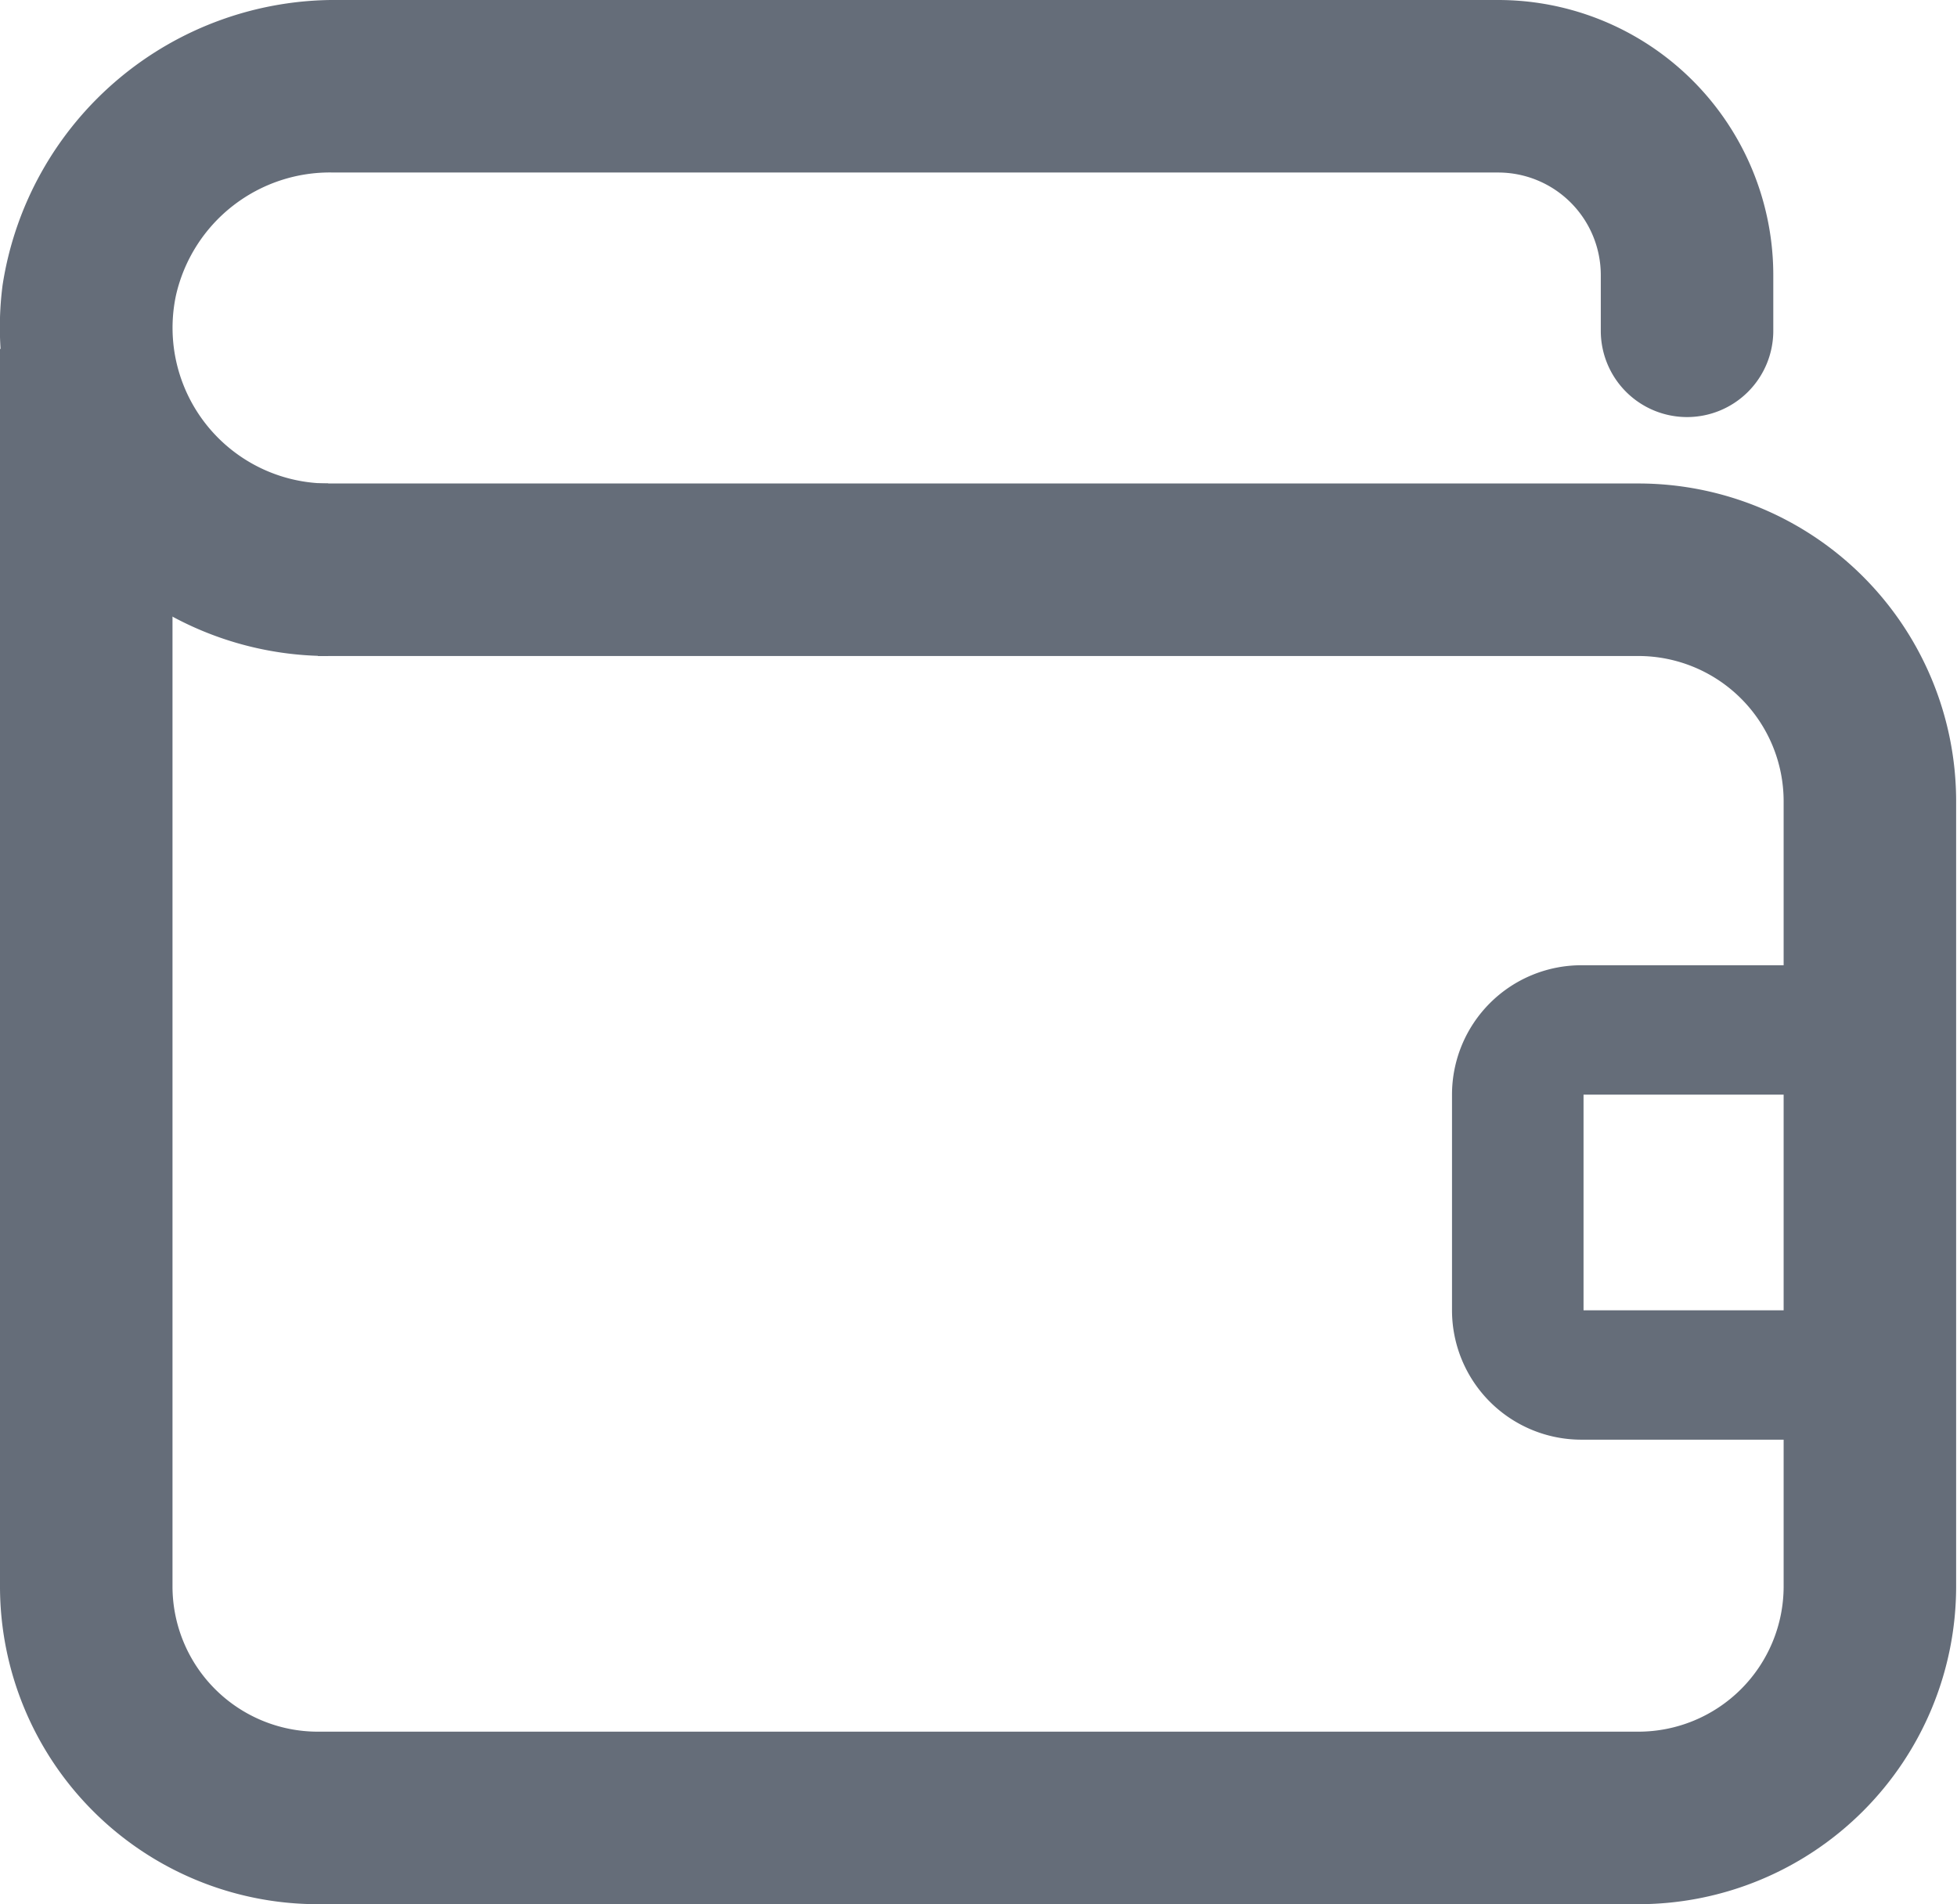
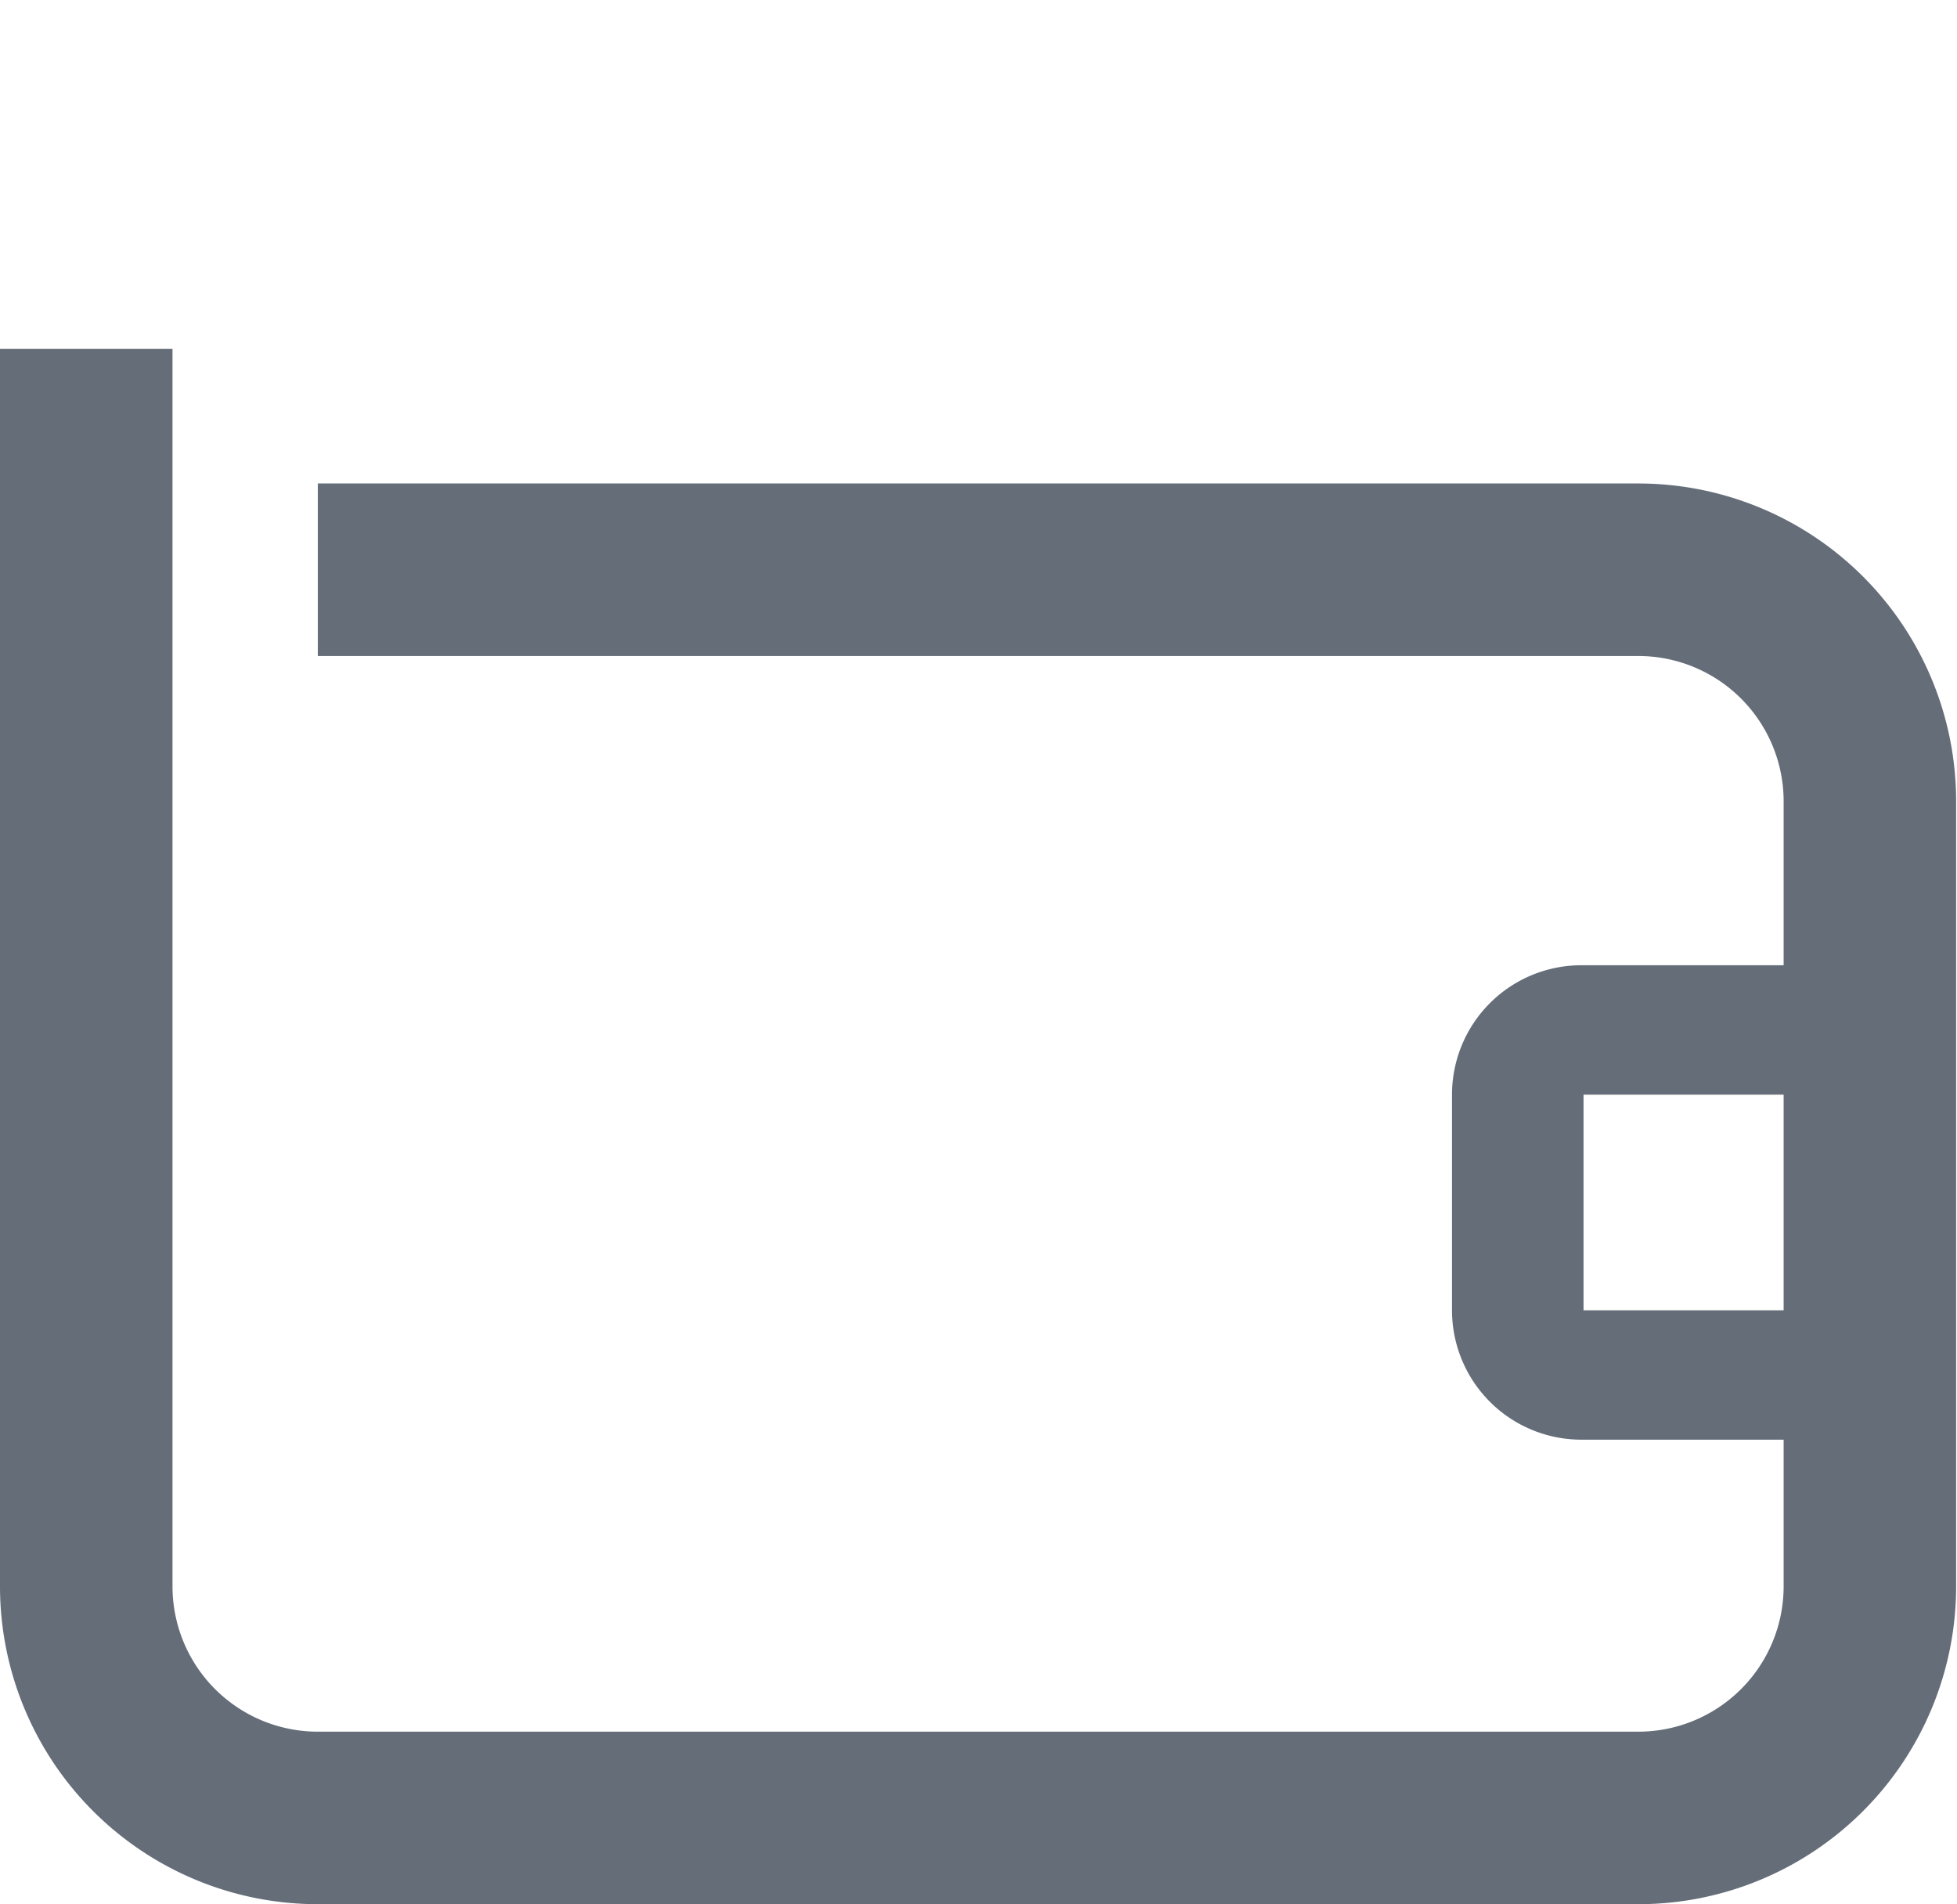
<svg xmlns="http://www.w3.org/2000/svg" viewBox="0 0 45.38 44.15">
  <defs>
    <style>.cls-1{fill:#656d79;}</style>
  </defs>
  <title>Asset 13</title>
  <g id="Layer_2" data-name="Layer 2">
    <g id="Layer_1-2" data-name="Layer 1">
      <path class="cls-1" d="M42,33.38H36.67a3,3,0,0,1-3-3v-5a3,3,0,0,1,3-3H42a3,3,0,0,1,3,3v5A3,3,0,0,1,42,33.38Zm0-8-5.28,0,0,5,5.25,0Z" />
      <path class="cls-1" d="M38,44.15H7.36A7.37,7.37,0,0,1,0,36.79V8.09H4v28.7a3.37,3.37,0,0,0,3.36,3.36H38a3.37,3.37,0,0,0,3.36-3.36V18.57A3.37,3.37,0,0,0,38,15.21H7.37v-4H38a7.37,7.37,0,0,1,7.36,7.36V36.79A7.37,7.37,0,0,1,38,44.15Z" />
-       <path class="cls-1" d="M7.61,15.21A7.62,7.62,0,0,1,.06,6.61,7.8,7.8,0,0,1,7.87,0H34.74a6.38,6.38,0,0,1,6.38,6.38V7.67a2,2,0,0,1-2,2h0a2,2,0,0,1-2-2V6.38A2.38,2.38,0,0,0,34.74,4h-27A3.66,3.66,0,0,0,4.08,6.85a3.61,3.61,0,0,0,3.53,4.36Z" />
    </g>
  </g>
</svg>